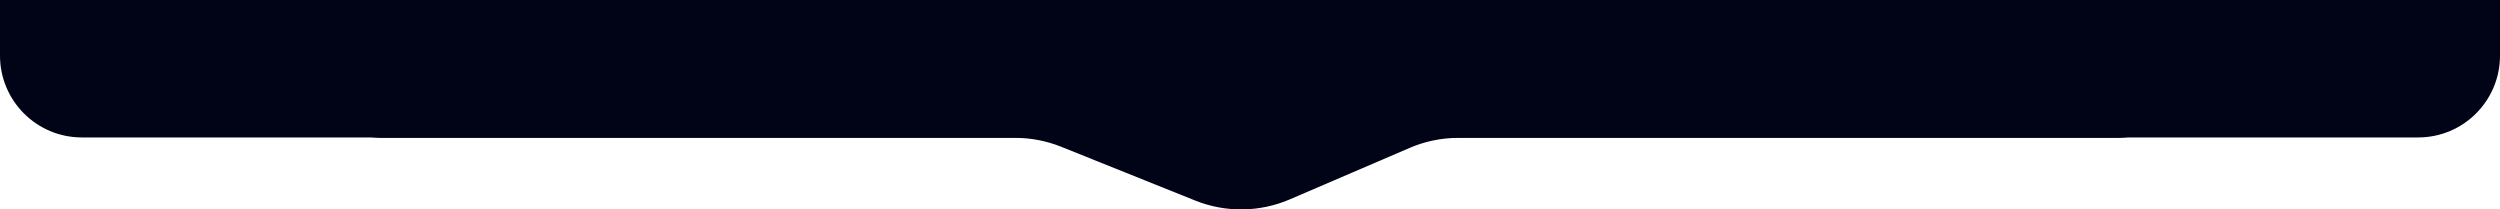
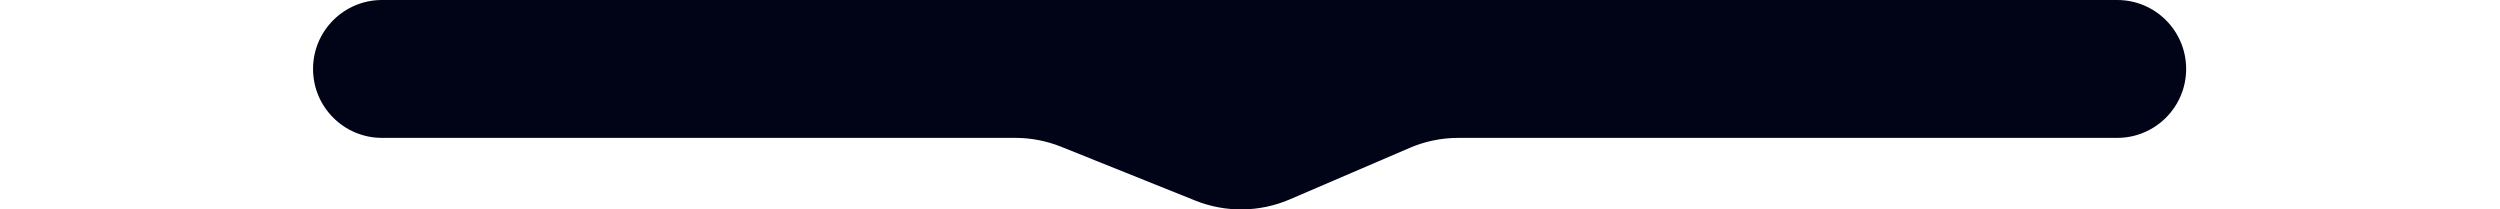
<svg xmlns="http://www.w3.org/2000/svg" width="2292" height="192" viewBox="0 0 2292 192" fill="none">
  <path d="M2004.26 63.201C2004.26 98.106 1975.96 126.401 1941.06 126.401H1336.97C1321.65 126.401 1306.5 129.519 1292.43 135.564L1182.38 182.837C1154.81 194.682 1123.65 195.057 1095.8 183.88L972.811 134.521C959.446 129.157 945.178 126.401 930.777 126.401H350.201C315.296 126.401 287 98.106 287 63.201C287 28.296 315.296 0 350.201 0H1941.06C1975.96 0 2004.26 28.296 2004.26 63.201Z" fill="#010417" />
-   <path d="M0 0H2292V51C2292 92.421 2258.42 126 2217 126H75C33.579 126 0 92.421 0 51V0Z" fill="#010417" />
</svg>